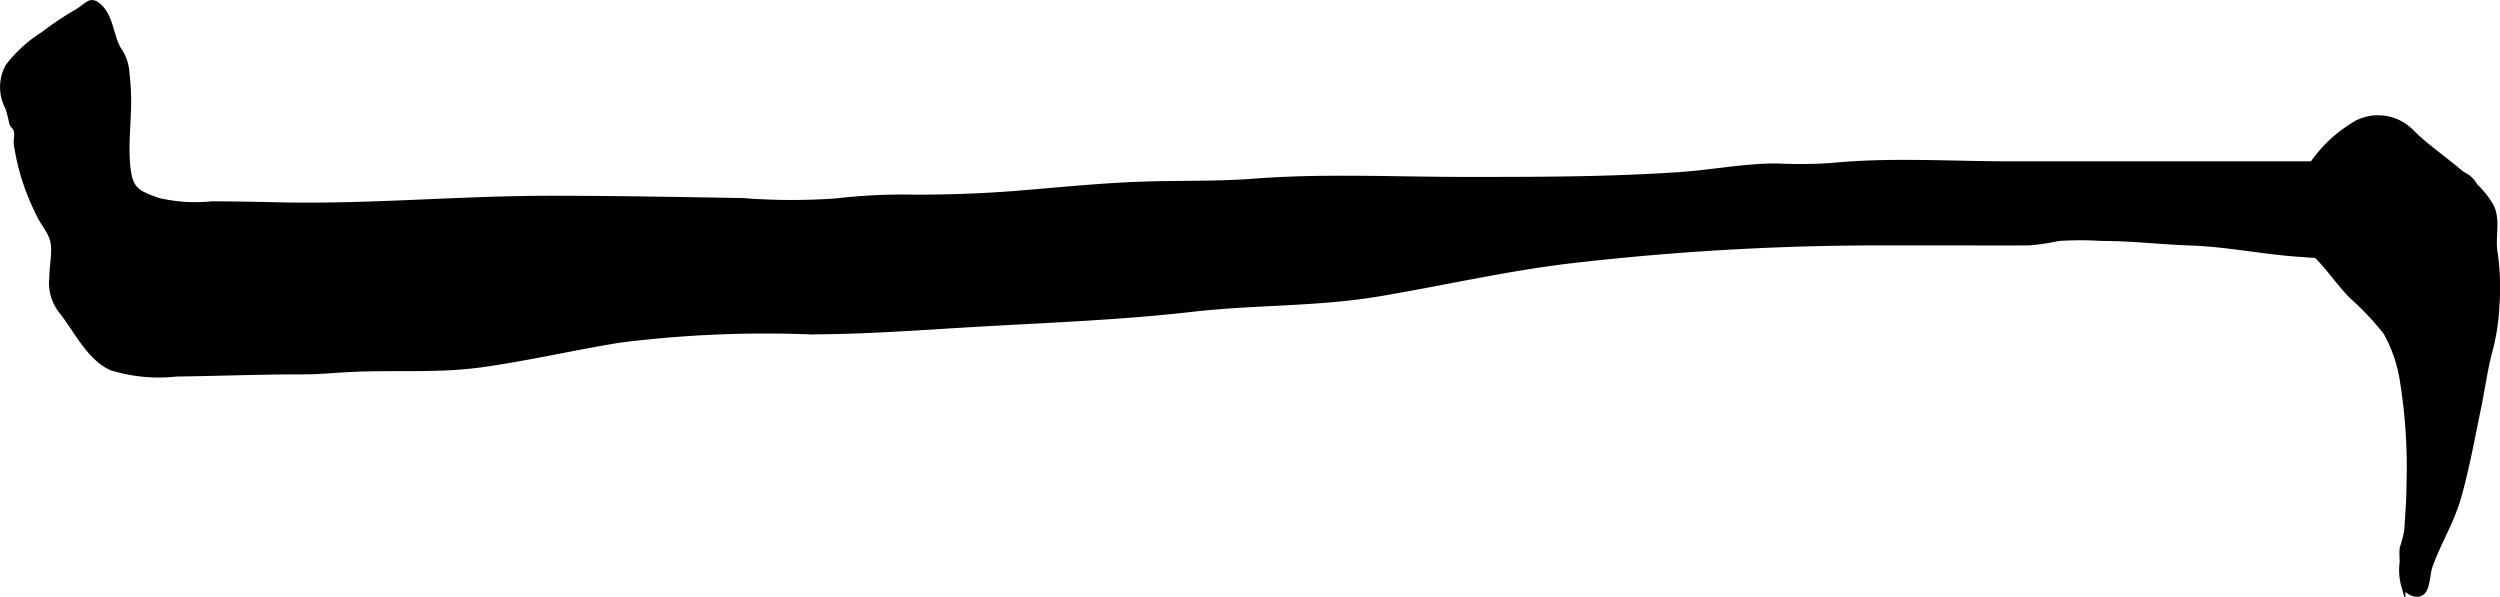
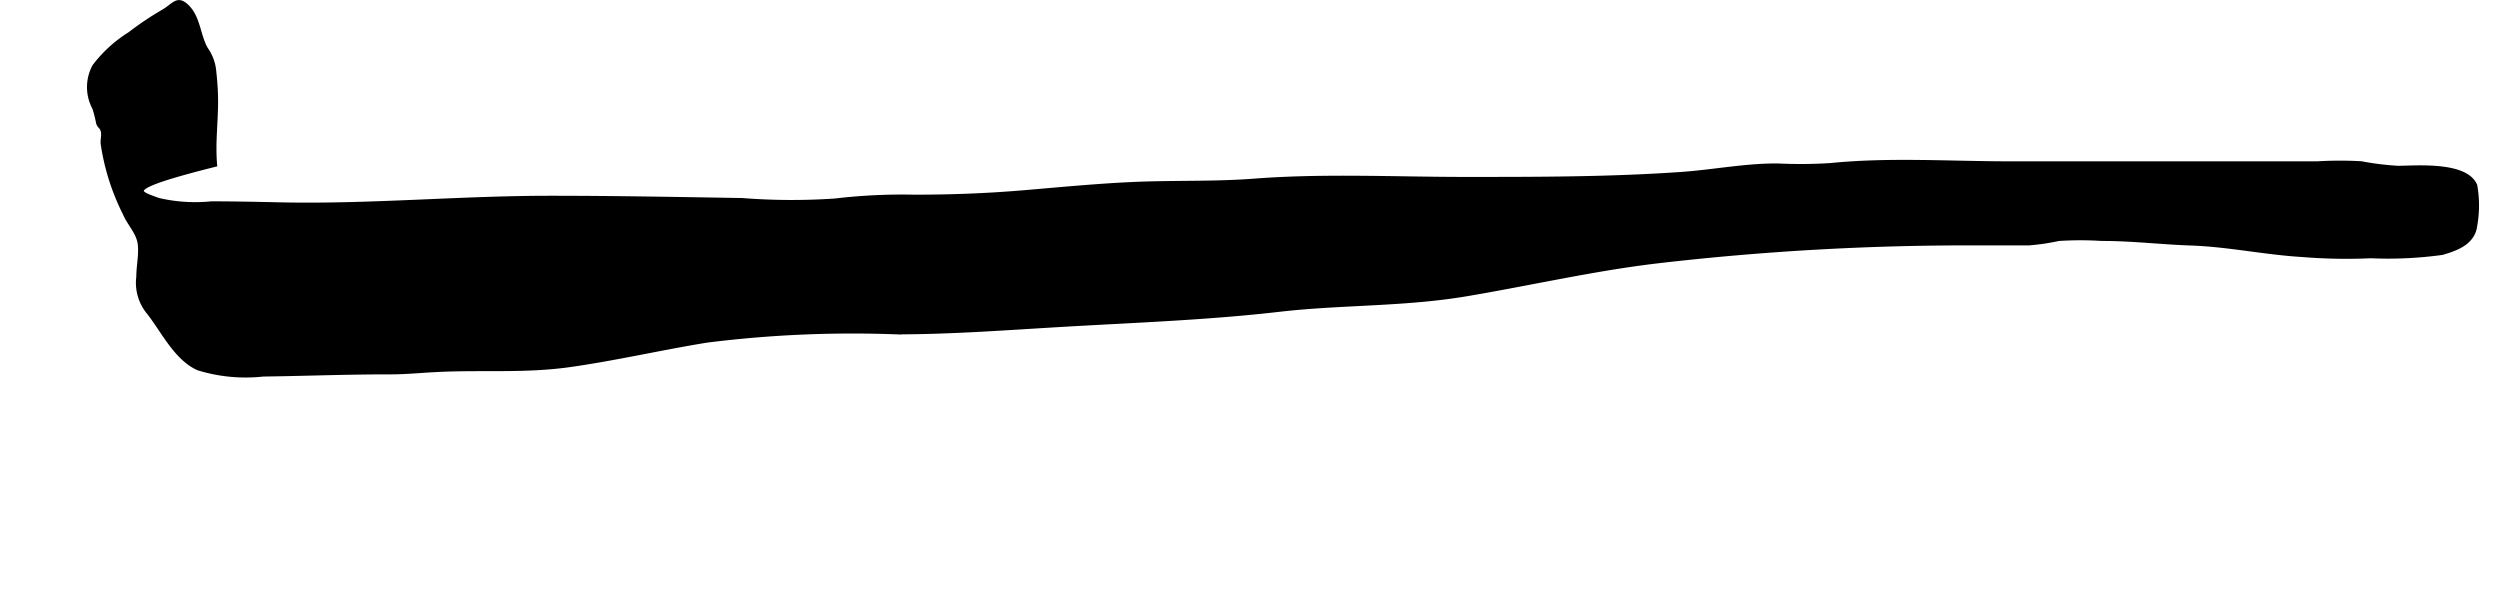
<svg xmlns="http://www.w3.org/2000/svg" version="1.1" width="33.051mm" height="7.89mm" viewBox="0 0 93.688 22.365">
  <defs>
    <style type="text/css">
      .a {
        stroke: #000;
        stroke-miterlimit: 10;
        stroke-width: 0.15px;
      }
    </style>
  </defs>
-   <path class="a" d="M5.68,7.398c.081.031.17.062.267.096a6.054,6.054,0,0,0,1.97.126c.851,0,1.702.018,2.553.037,3.361.075,6.734-.244,10.099-.246,2.414-.001,4.828.045,7.242.085a23.743,23.743,0,0,0,3.492.017,21.367,21.367,0,0,1,2.939-.143c1.373.002,2.731-.049,4.101-.164,1.413-.119,2.812-.257,4.229-.316,1.471-.061,2.954-.008,4.423-.12,2.624-.202,5.293-.065,7.925-.065,2.687,0,5.4.001,8.08-.186,1.208-.084,2.434-.331,3.642-.318a17.706,17.706,0,0,0,1.952-.015c2.22-.224,4.515-.065,6.749-.065H86.83a14.397,14.397,0,0,1,1.655-.004,10.638,10.638,0,0,0,1.38.171c.694-.005,2.539-.168,2.896.661a4.307,4.307,0,0,1-.002,1.51c-.075.626-.694.872-1.262,1.023a14.755,14.755,0,0,1-2.65.121,20.208,20.208,0,0,1-2.567-.046c-1.404-.083-2.773-.384-4.186-.432-1.11-.037-2.207-.173-3.323-.17a12.676,12.676,0,0,0-1.623.001,8.213,8.213,0,0,1-1.118.165c-1.086.006-2.172,0-3.258,0h-2.045a100.773,100.773,0,0,0-11.92.679c-2.393.287-4.744.831-7.119,1.23-2.341.394-4.665.311-7.003.58-2.649.305-5.315.403-7.976.556-2.122.122-4.243.289-6.37.289a43.701,43.701,0,0,0-7.113.311c-1.715.279-3.411.673-5.132.917-1.683.238-3.3.099-4.983.184-.595.03-1.173.089-1.772.088-1.581-.003-3.154.061-4.732.081a6.047,6.047,0,0,1-2.425-.227c-.832-.36-1.318-1.386-1.859-2.084a1.739,1.739,0,0,1-.398-1.348c0-.399.095-.798.058-1.198-.042-.452-.385-.759-.565-1.177a8.593,8.593,0,0,1-.828-2.61c-.016-.147.037-.318.006-.462-.043-.197-.123-.16-.177-.318a4.823,4.823,0,0,0-.142-.561,1.645,1.645,0,0,1,.002-1.575,4.979,4.979,0,0,1,1.325-1.206,11.436,11.436,0,0,1,1.233-.829c.436-.247.542-.565.923-.193.423.413.417,1.093.704,1.589a1.714,1.714,0,0,1,.312.889,9.846,9.846,0,0,1,.064,1.06c0,.796-.108,1.595-.036,2.39C4.877,6.975,5.059,7.163,5.68,7.398Z" />
-   <path class="a" d="M88.344,4.572a1.772,1.772,0,0,1,2.044.359c.838.852,2.419,1.755,2.98,2.772.287.521.048,1.216.159,1.78a9.179,9.179,0,0,1,.065,1.962,7.954,7.954,0,0,1-.269,1.735c-.188.713-.273,1.412-.423,2.126-.229,1.092-.438,2.277-.757,3.381-.258.893-.763,1.688-1.067,2.564-.08.23-.088.785-.272.951-.237.213-.612-.003-.736-.23a2.205,2.205,0,0,1-.061-.936,2.79,2.79,0,0,1-.004-.499,4.253,4.253,0,0,0,.174-.675c.029-.554.083-1.108.08-1.661a20.311,20.311,0,0,0-.241-3.897,5.378,5.378,0,0,0-.621-1.832,10.095,10.095,0,0,0-1.277-1.353c-.517-.529-.908-1.151-1.462-1.655a2.681,2.681,0,0,1-1.047-1.549c-.13-1.013.471-1.196,1.058-1.829A5.158,5.158,0,0,1,88.344,4.572Z" />
+   <path class="a" d="M5.68,7.398c.081.031.17.062.267.096a6.054,6.054,0,0,0,1.97.126c.851,0,1.702.018,2.553.037,3.361.075,6.734-.244,10.099-.246,2.414-.001,4.828.045,7.242.085a23.743,23.743,0,0,0,3.492.017,21.367,21.367,0,0,1,2.939-.143c1.373.002,2.731-.049,4.101-.164,1.413-.119,2.812-.257,4.229-.316,1.471-.061,2.954-.008,4.423-.12,2.624-.202,5.293-.065,7.925-.065,2.687,0,5.4.001,8.08-.186,1.208-.084,2.434-.331,3.642-.318a17.706,17.706,0,0,0,1.952-.015c2.22-.224,4.515-.065,6.749-.065H86.83a14.397,14.397,0,0,1,1.655-.004,10.638,10.638,0,0,0,1.38.171c.694-.005,2.539-.168,2.896.661a4.307,4.307,0,0,1-.002,1.51c-.075.626-.694.872-1.262,1.023a14.755,14.755,0,0,1-2.65.121,20.208,20.208,0,0,1-2.567-.046c-1.404-.083-2.773-.384-4.186-.432-1.11-.037-2.207-.173-3.323-.17a12.676,12.676,0,0,0-1.623.001,8.213,8.213,0,0,1-1.118.165h-2.045a100.773,100.773,0,0,0-11.92.679c-2.393.287-4.744.831-7.119,1.23-2.341.394-4.665.311-7.003.58-2.649.305-5.315.403-7.976.556-2.122.122-4.243.289-6.37.289a43.701,43.701,0,0,0-7.113.311c-1.715.279-3.411.673-5.132.917-1.683.238-3.3.099-4.983.184-.595.03-1.173.089-1.772.088-1.581-.003-3.154.061-4.732.081a6.047,6.047,0,0,1-2.425-.227c-.832-.36-1.318-1.386-1.859-2.084a1.739,1.739,0,0,1-.398-1.348c0-.399.095-.798.058-1.198-.042-.452-.385-.759-.565-1.177a8.593,8.593,0,0,1-.828-2.61c-.016-.147.037-.318.006-.462-.043-.197-.123-.16-.177-.318a4.823,4.823,0,0,0-.142-.561,1.645,1.645,0,0,1,.002-1.575,4.979,4.979,0,0,1,1.325-1.206,11.436,11.436,0,0,1,1.233-.829c.436-.247.542-.565.923-.193.423.413.417,1.093.704,1.589a1.714,1.714,0,0,1,.312.889,9.846,9.846,0,0,1,.064,1.06c0,.796-.108,1.595-.036,2.39C4.877,6.975,5.059,7.163,5.68,7.398Z" />
</svg>